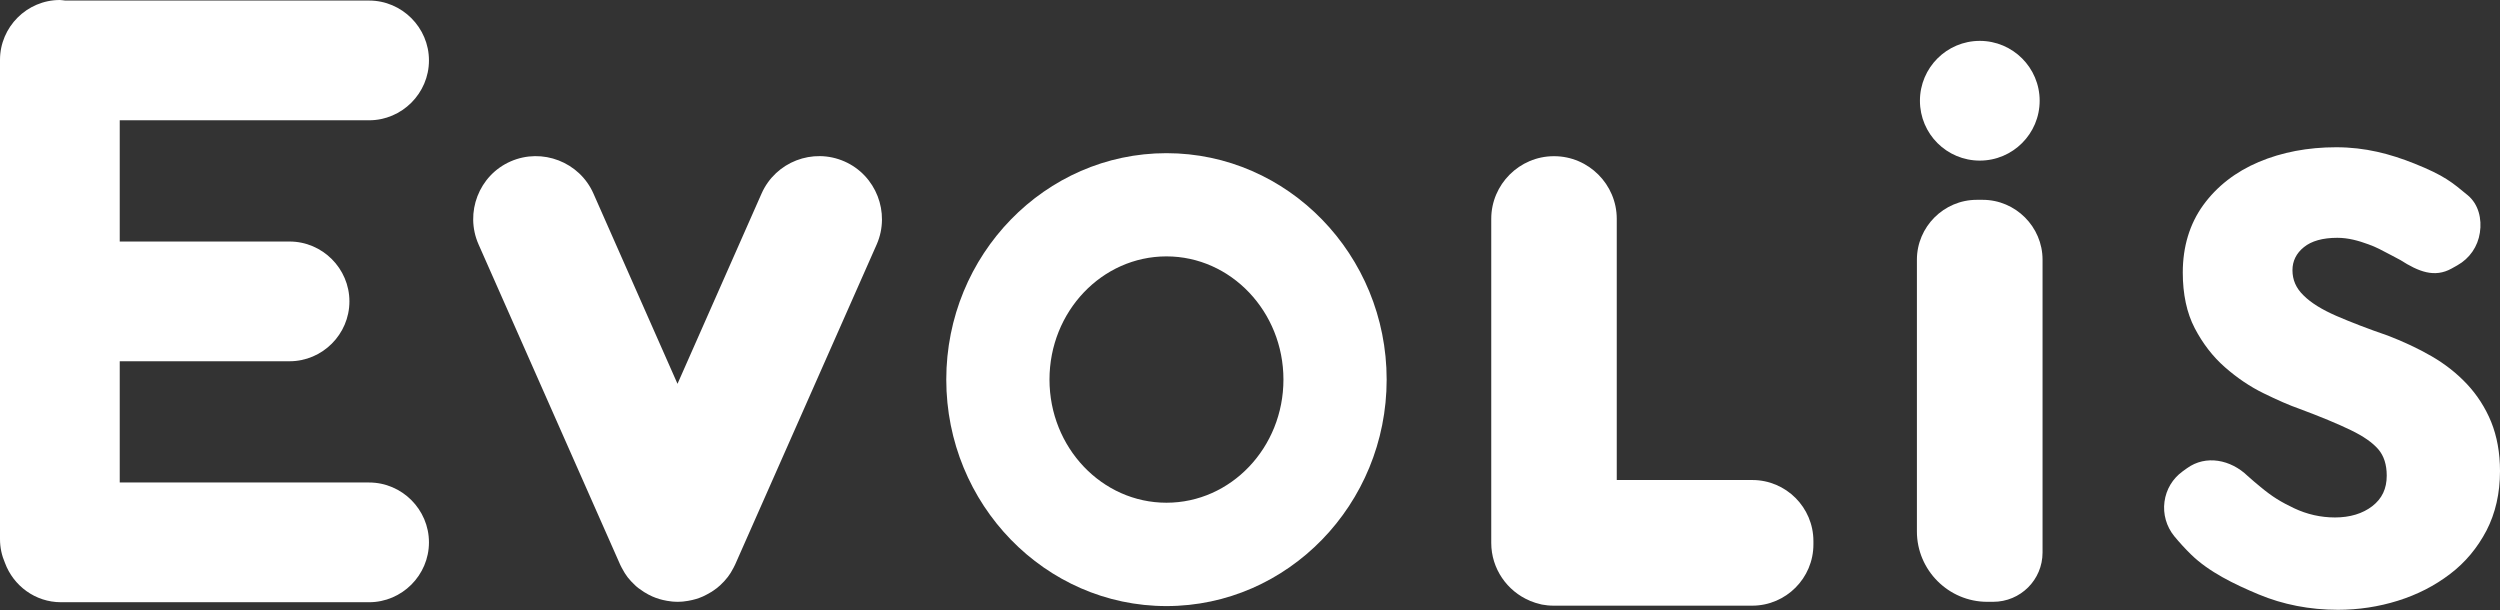
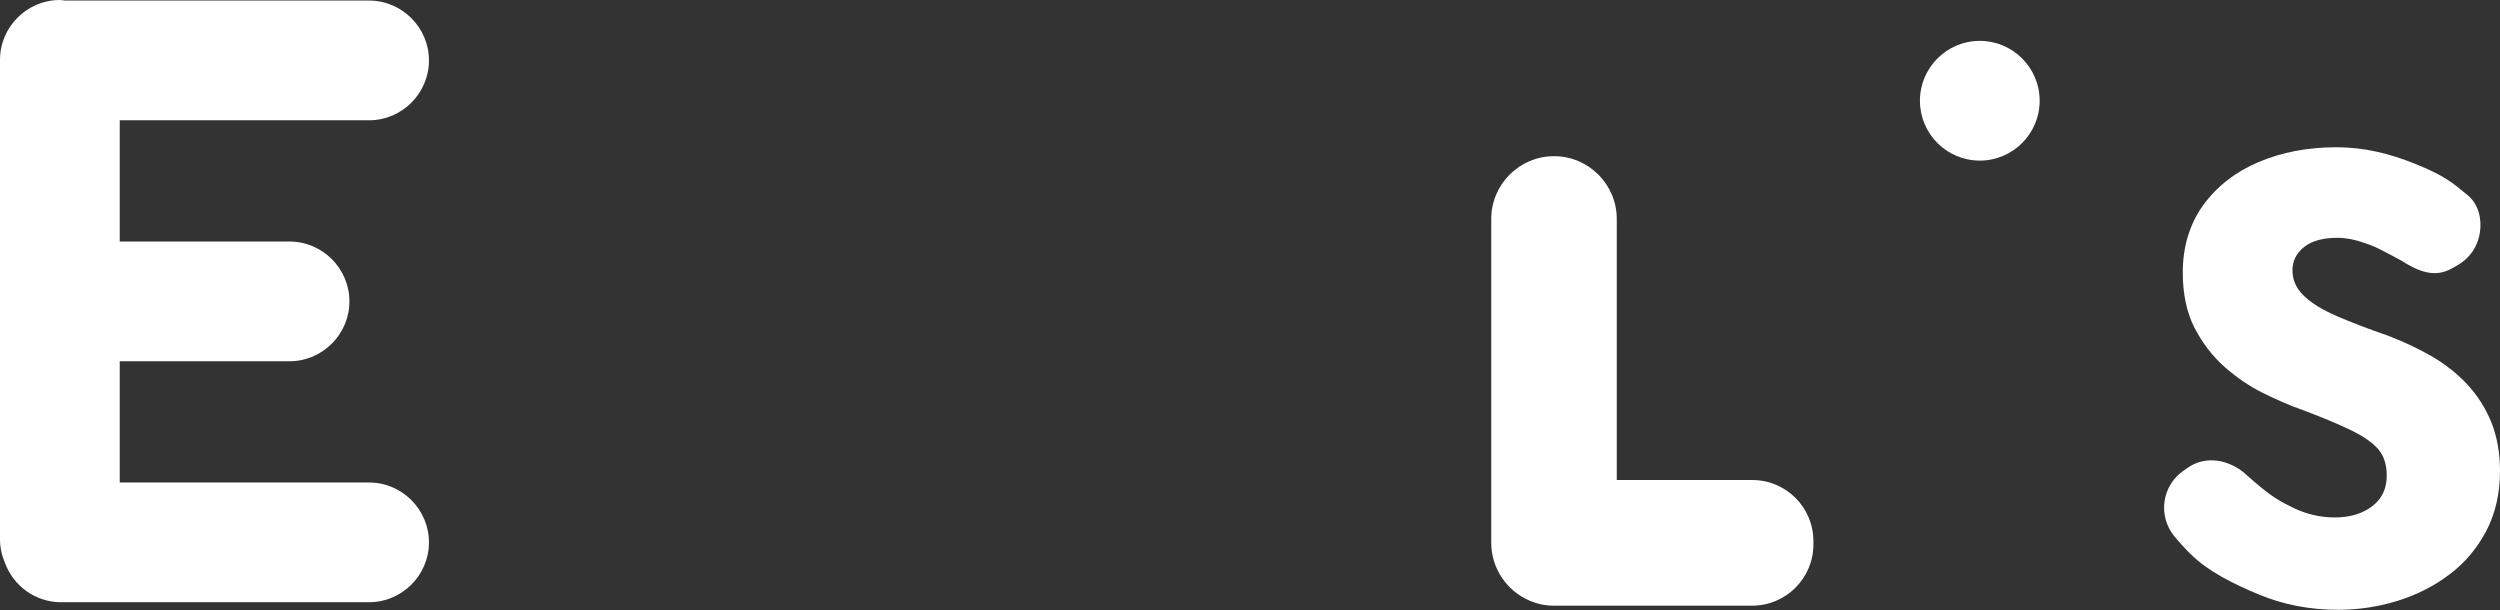
<svg xmlns="http://www.w3.org/2000/svg" version="1.1" id="Calque_1" x="0px" y="0px" viewBox="0 0 181.66 44.33" style="enable-background:new 0 0 181.66 44.33;" xml:space="preserve">
  <rect x="0" y="0" width="181.66" height="44.33" fill="#333333" stroke="none" />
  <style type="text/css">
	.st0{fill:#FFFFFF;}
</style>
-   <path class="st0" d="M61.36,11.73c-2.3-1.01-5,0.03-6.02,2.33l-6.11,13.83l-6.11-13.83c-1.01-2.29-3.72-3.34-6.02-2.33  c-2.3,1.01-3.34,3.72-2.33,6.02l10.29,23.27c0.02,0.06,0.06,0.11,0.08,0.16c0.01,0.03,0.03,0.05,0.04,0.08  c0.05,0.1,0.11,0.2,0.17,0.3c0.02,0.03,0.04,0.06,0.06,0.1c0.06,0.09,0.11,0.17,0.18,0.26c0.03,0.05,0.07,0.09,0.11,0.13  c0.05,0.06,0.1,0.13,0.16,0.19c0.06,0.06,0.12,0.12,0.18,0.18c0.04,0.04,0.07,0.07,0.11,0.11c0.08,0.08,0.17,0.15,0.26,0.22  c0.02,0.01,0.04,0.03,0.06,0.04c0.11,0.08,0.22,0.16,0.33,0.23c0.01,0,0.01,0.01,0.02,0.01c0.18,0.11,0.37,0.22,0.58,0.31  c0.34,0.15,0.68,0.25,1.03,0.31c0.01,0,0.03,0.01,0.05,0.01c0.12,0.02,0.24,0.04,0.36,0.05c0.05,0,0.1,0.01,0.14,0.01  c0.09,0.01,0.18,0.01,0.26,0.01c0.09,0,0.18,0,0.26-0.01c0.05,0,0.1-0.01,0.14-0.01c0.12-0.01,0.24-0.03,0.36-0.05  c0.02,0,0.03-0.01,0.05-0.01c0.35-0.06,0.69-0.16,1.03-0.31c0.2-0.09,0.39-0.2,0.58-0.31c0.01,0,0.01-0.01,0.02-0.01  c0.11-0.07,0.23-0.15,0.33-0.23c0.02-0.01,0.04-0.03,0.06-0.04c0.09-0.07,0.18-0.15,0.26-0.22c0.04-0.04,0.07-0.07,0.11-0.11  c0.06-0.06,0.12-0.12,0.18-0.18c0.05-0.06,0.11-0.12,0.16-0.19c0.04-0.04,0.07-0.09,0.11-0.13c0.06-0.08,0.12-0.17,0.18-0.26  c0.02-0.03,0.04-0.06,0.06-0.1c0.06-0.1,0.12-0.2,0.17-0.3c0.01-0.03,0.03-0.05,0.04-0.08c0.03-0.05,0.06-0.11,0.08-0.16  l10.29-23.27C64.71,15.45,63.66,12.74,61.36,11.73" />
  <path class="st0" d="M131.77,39.56v-0.24c0-2.45-1.99-4.44-4.44-4.44h-9.85V15.9c0-2.5-2.05-4.55-4.55-4.55h-0.02  c-2.5,0-4.55,2.05-4.55,4.55v23.55c0,1.88,1.16,3.51,2.8,4.2c0.01,0.01,0.03,0.01,0.04,0.02c0.24,0.1,0.5,0.18,0.76,0.24  c0.03,0.01,0.05,0.01,0.08,0.02c0.27,0.05,0.55,0.08,0.84,0.08c0.01,0,0.01,0,0.02,0h0.02h0.02h14.4  C129.78,44,131.77,42.01,131.77,39.56" />
  <path class="st0" d="M26.82,8.74c2.39,0,4.35-1.96,4.35-4.35c0-2.39-1.96-4.35-4.35-4.35H4.74C4.61,0.03,4.48,0,4.35,0  C1.96,0,0,1.96,0,4.35v34.83c0,0.61,0.13,1.19,0.36,1.72c0.61,1.66,2.2,2.86,4.07,2.86h22.39c2.39,0,4.35-1.96,4.35-4.35  c0-2.39-1.96-4.35-4.35-4.35H8.7v-8.81h12.34c2.39,0,4.35-1.96,4.35-4.35c0-2.39-1.96-4.35-4.35-4.35H8.7V8.74H26.82z" />
  <path class="st0" d="M180.68,38.55c0.65-1.26,0.98-2.71,0.98-4.32c0-1.33-0.22-2.53-0.64-3.57c-0.42-1.03-1.02-1.96-1.76-2.75  c-0.74-0.79-1.61-1.47-2.58-2.03c-0.97-0.56-2.02-1.05-3.16-1.49c-1.46-0.5-2.72-0.99-3.76-1.44c-1.03-0.45-1.83-0.94-2.37-1.48  c-0.55-0.53-0.81-1.13-0.81-1.84c0-0.66,0.28-1.23,0.83-1.67c0.55-0.45,1.37-0.68,2.43-0.68c0.8,0,1.54,0.21,2.25,0.47  c0.59,0.21,0.96,0.42,1.72,0.82l0.62,0.33c1.3,0.83,2.47,1.31,3.72,0.61l0.41-0.23c0.89-0.5,1.49-1.36,1.64-2.38  c0.15-0.99-0.09-2.05-0.88-2.71c-1.14-0.94-1.69-1.43-3.89-2.31c-1.76-0.7-3.56-1.18-5.67-1.18c-2.06,0-3.95,0.36-5.63,1.07  c-1.68,0.71-3.04,1.77-4.03,3.13c-0.99,1.37-1.49,3.02-1.49,4.9c0,1.58,0.29,2.94,0.87,4.05c0.58,1.11,1.31,2.06,2.2,2.84  c0.88,0.77,1.82,1.41,2.81,1.89c0.98,0.48,1.86,0.87,2.61,1.13c1.53,0.57,2.78,1.09,3.71,1.54c0.93,0.45,1.59,0.91,2.01,1.4  c0.41,0.48,0.61,1.12,0.61,1.91c0,0.95-0.34,1.67-1.05,2.22c-0.7,0.54-1.62,0.82-2.71,0.82c-1.04,0-2.04-0.23-2.97-0.67  c-0.94-0.45-1.56-0.81-2.48-1.58c-0.19-0.16-0.68-0.56-0.9-0.77c-1.22-1.18-3.03-1.55-4.4-0.56l-0.32,0.23  c-0.73,0.53-1.2,1.31-1.32,2.21c-0.12,0.89,0.14,1.8,0.71,2.5c0.38,0.46,0.79,0.91,1.22,1.33c1.3,1.27,3.14,2.16,4.91,2.9  c1.77,0.74,3.71,1.12,5.77,1.12c1.48,0,2.95-0.22,4.35-0.66c1.41-0.44,2.68-1.09,3.79-1.94C179.13,40.88,180.02,39.81,180.68,38.55" />
-   <path class="st0" d="M148.42,40.15V18.87c0-2.39-1.96-4.35-4.35-4.35h-0.43c-2.39,0-4.35,1.96-4.35,4.35v19.75  c0,2.81,2.3,5.11,5.11,5.11h0.43C146.82,43.73,148.42,42.13,148.42,40.15" />
  <path class="st0" d="M143.86,11.67c2.4,0,4.35-1.95,4.35-4.35c0-2.4-1.95-4.35-4.35-4.35c-2.4,0-4.35,1.95-4.35,4.35  C139.51,9.73,141.46,11.67,143.86,11.67" />
-   <path class="st0" d="M100.76,27.58c0-9.07-7.18-16.45-16-16.45s-16,7.38-16,16.45c0,9.07,7.18,16.46,16,16.46  S100.76,36.65,100.76,27.58 M76.26,27.58c0-4.94,3.81-8.95,8.5-8.95c4.69,0,8.5,4.02,8.5,8.95c0,4.94-3.81,8.95-8.5,8.95  C80.07,36.53,76.26,32.52,76.26,27.58" />
</svg>